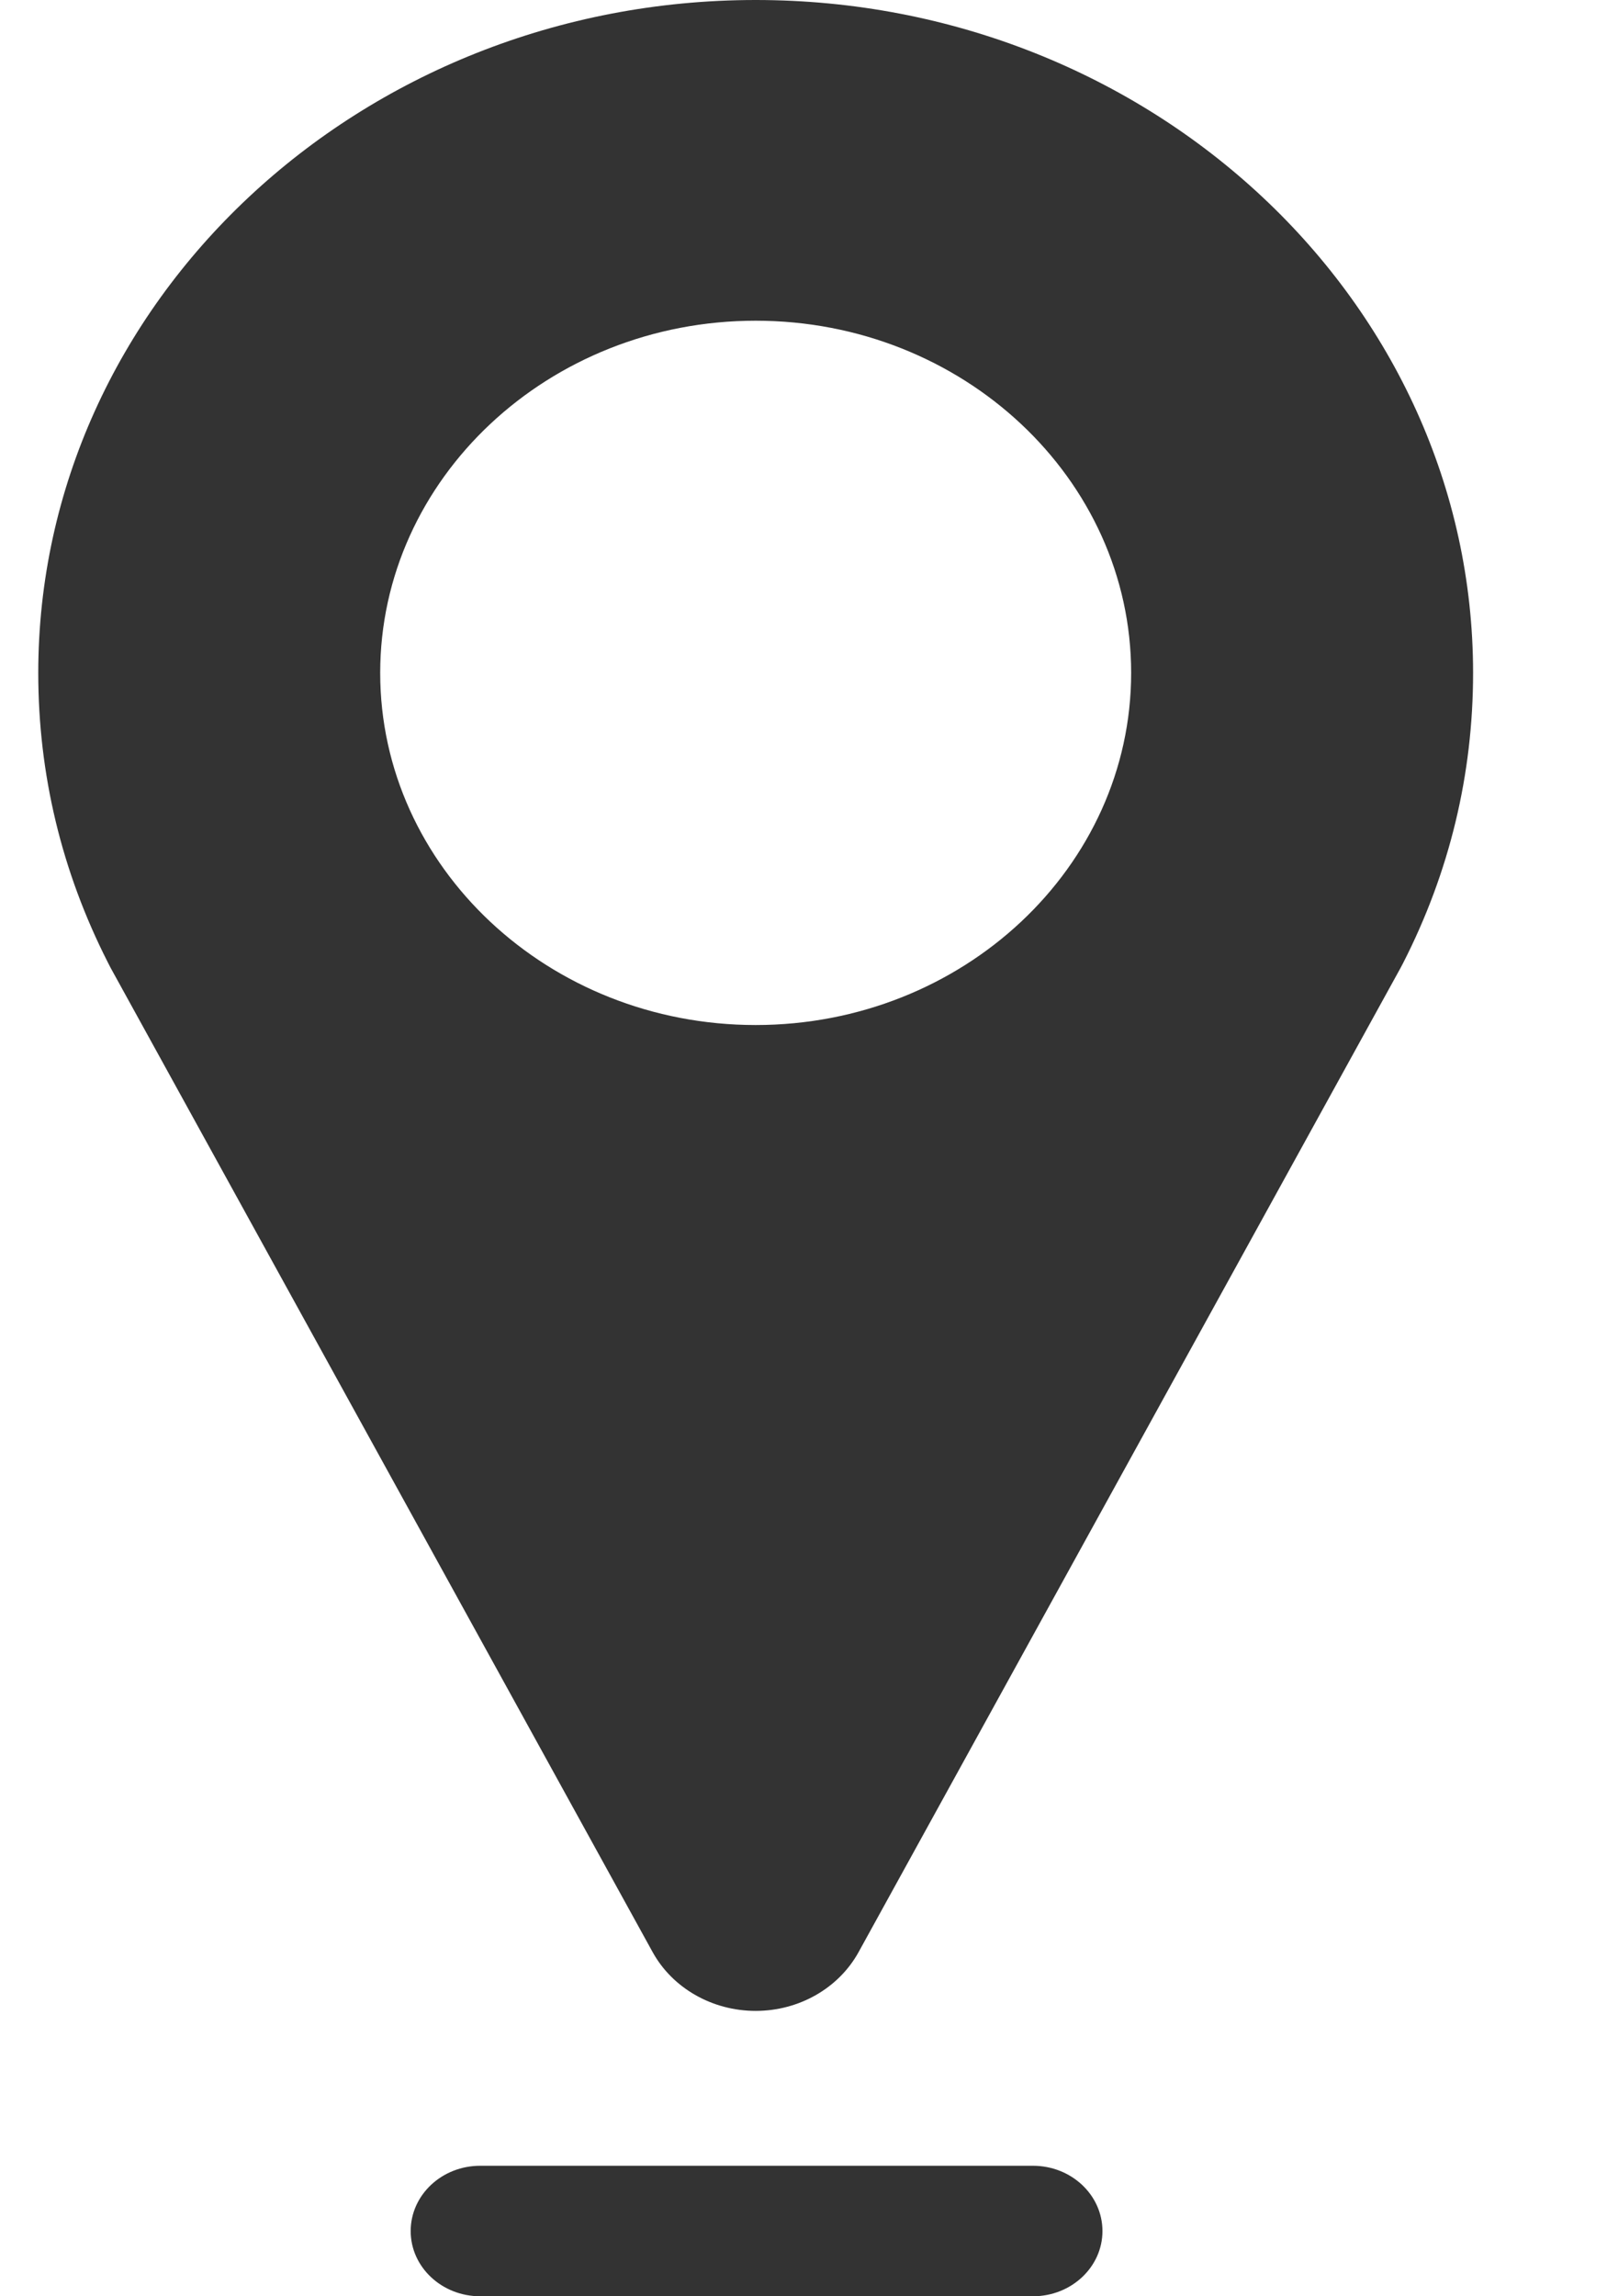
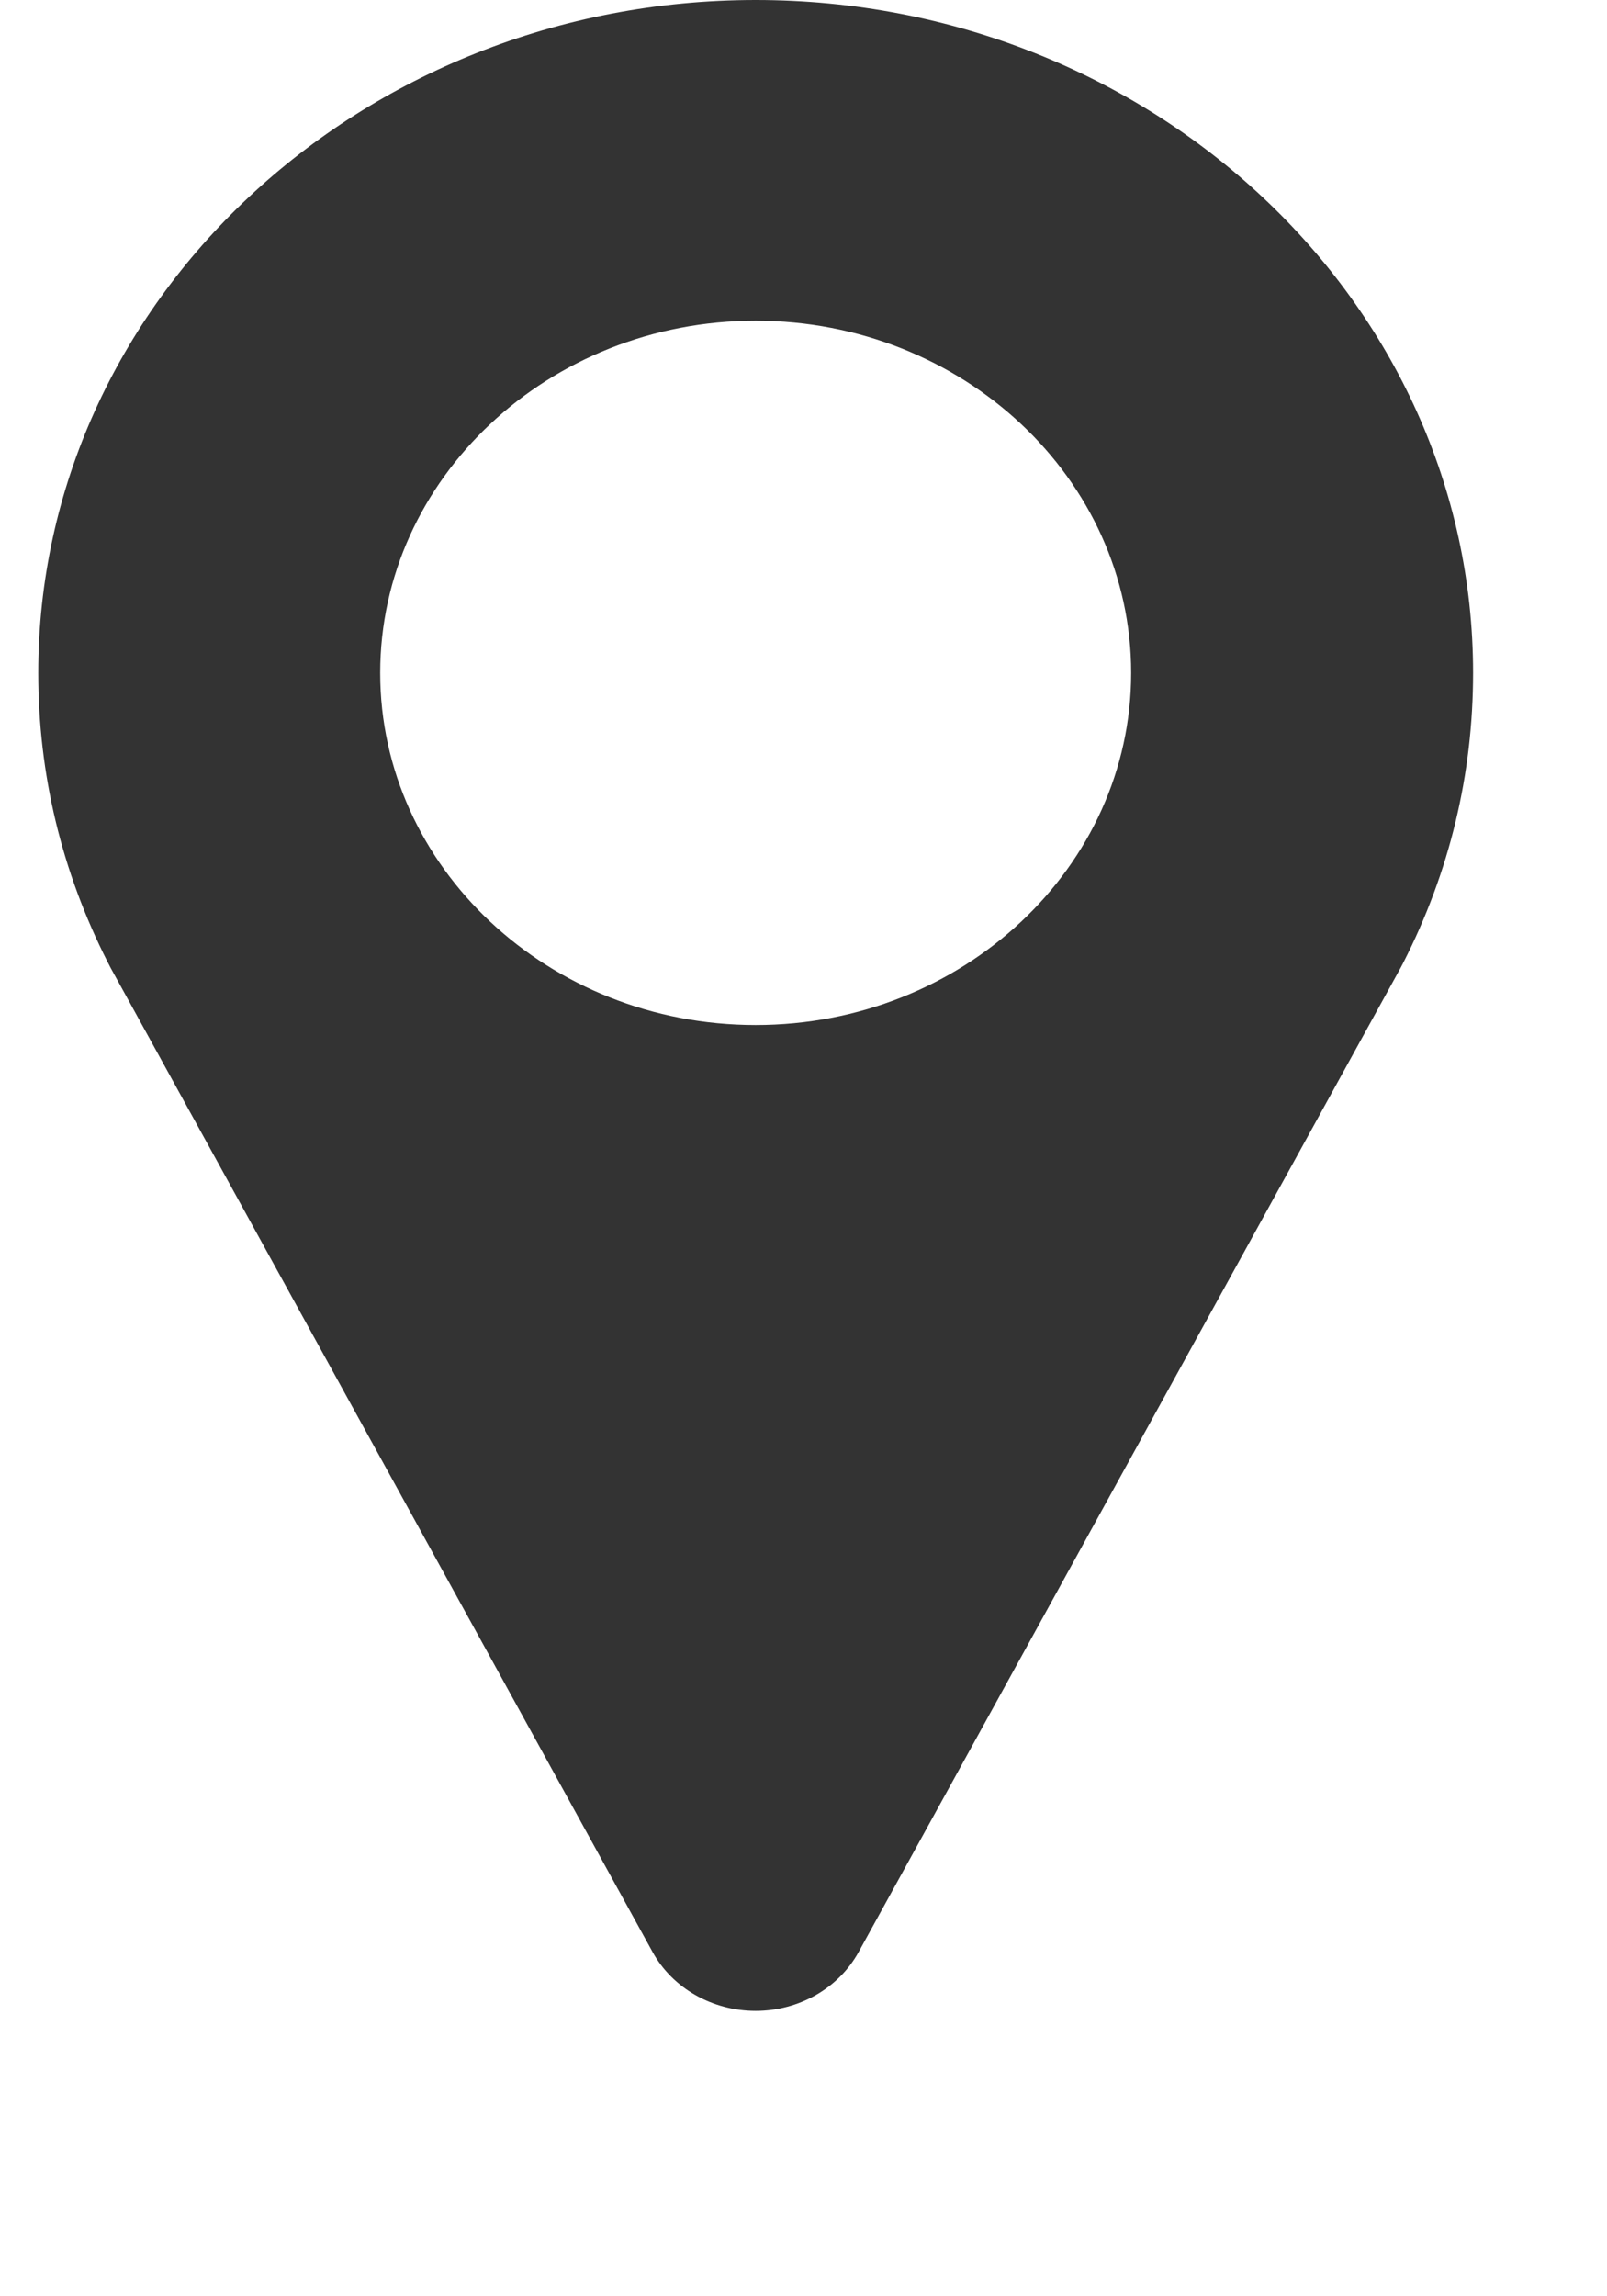
<svg xmlns="http://www.w3.org/2000/svg" width="14" height="20" viewBox="0 0 12 18" fill="none">
  <path d="M5.625 0C2.523 0 0 2.366 0 5.275C0 6.068 0.183 6.83 0.544 7.541C0.552 7.556 0.559 7.571 0.567 7.586L4.817 15.302C4.973 15.585 5.285 15.763 5.625 15.763C5.965 15.763 6.276 15.585 6.432 15.302L10.681 7.588C10.688 7.575 10.695 7.561 10.702 7.548C11.066 6.835 11.25 6.07 11.25 5.275C11.25 2.366 8.727 0 5.625 0ZM5.625 8.035C4.002 8.035 2.681 6.797 2.681 5.275C2.681 3.752 4.002 2.514 5.625 2.514C7.248 2.514 8.569 3.752 8.569 5.275C8.569 6.797 7.248 8.035 5.625 8.035Z" fill="#333333" />
-   <path d="M7.799 16.977H3.465C3.164 16.977 2.92 17.206 2.92 17.489C2.92 17.771 3.164 18 3.465 18H7.799C8.1 18 8.344 17.771 8.344 17.489C8.344 17.206 8.1 16.977 7.799 16.977Z" fill="#333333" />
</svg>